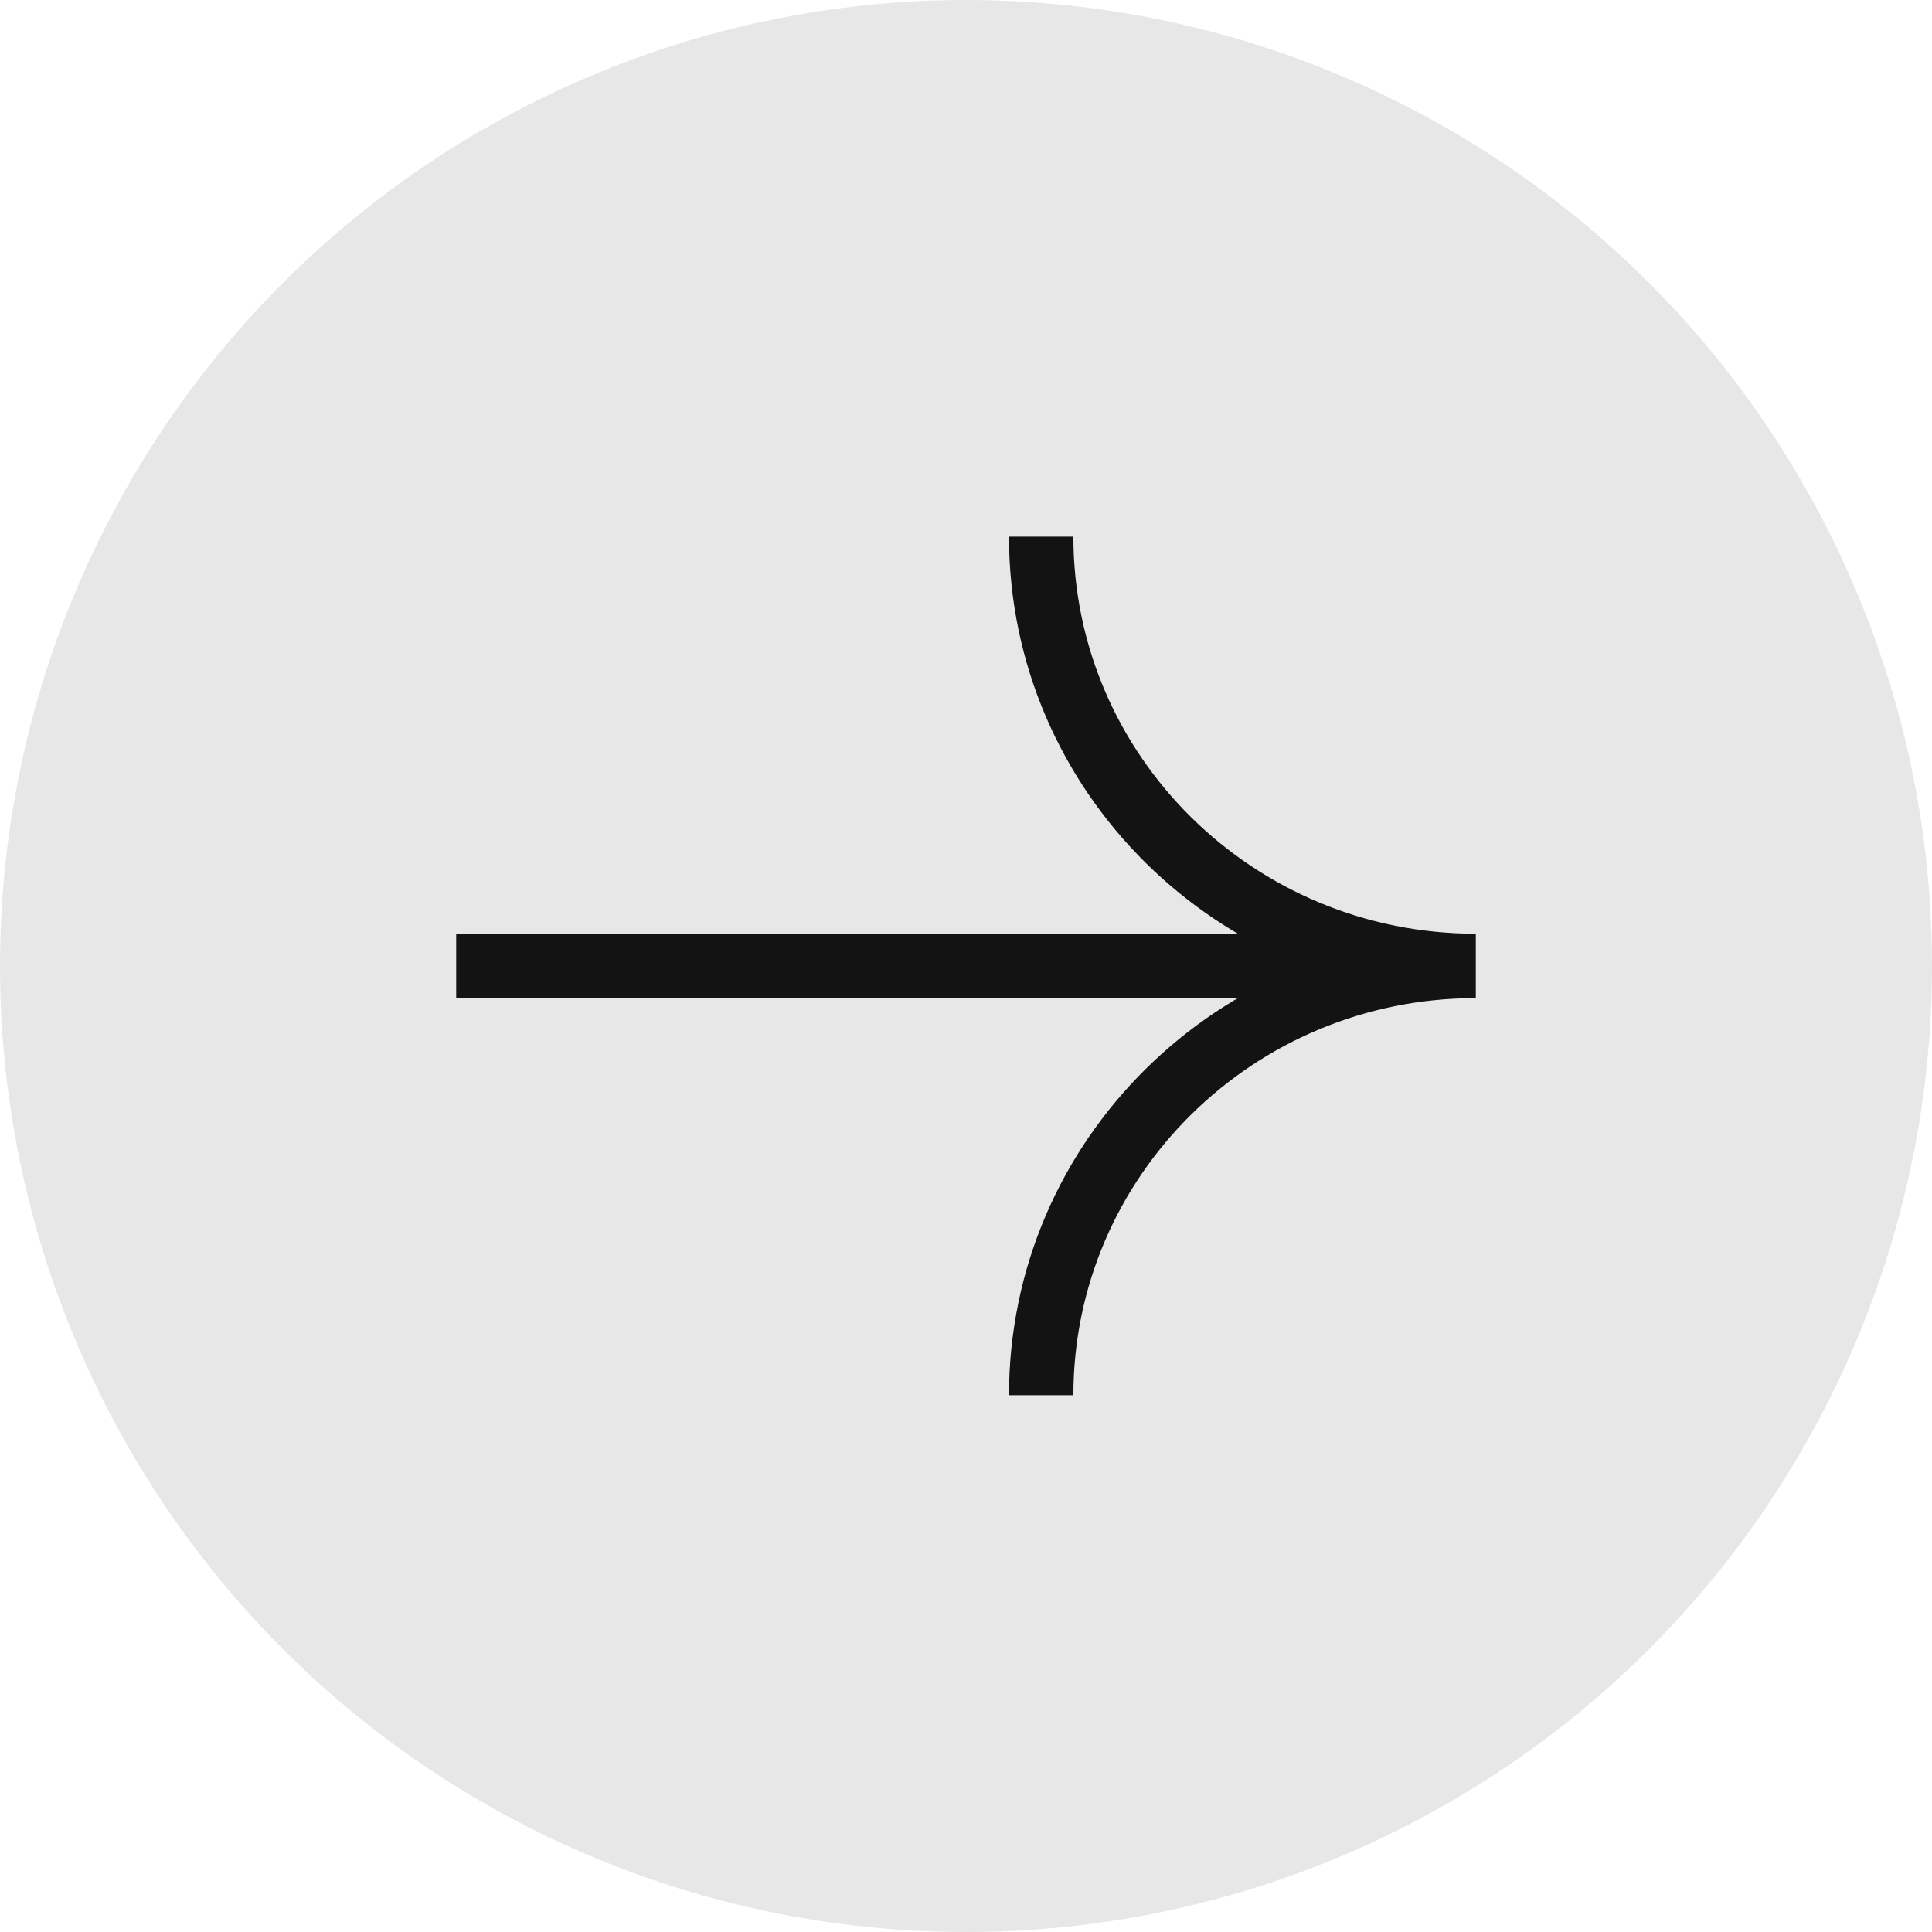
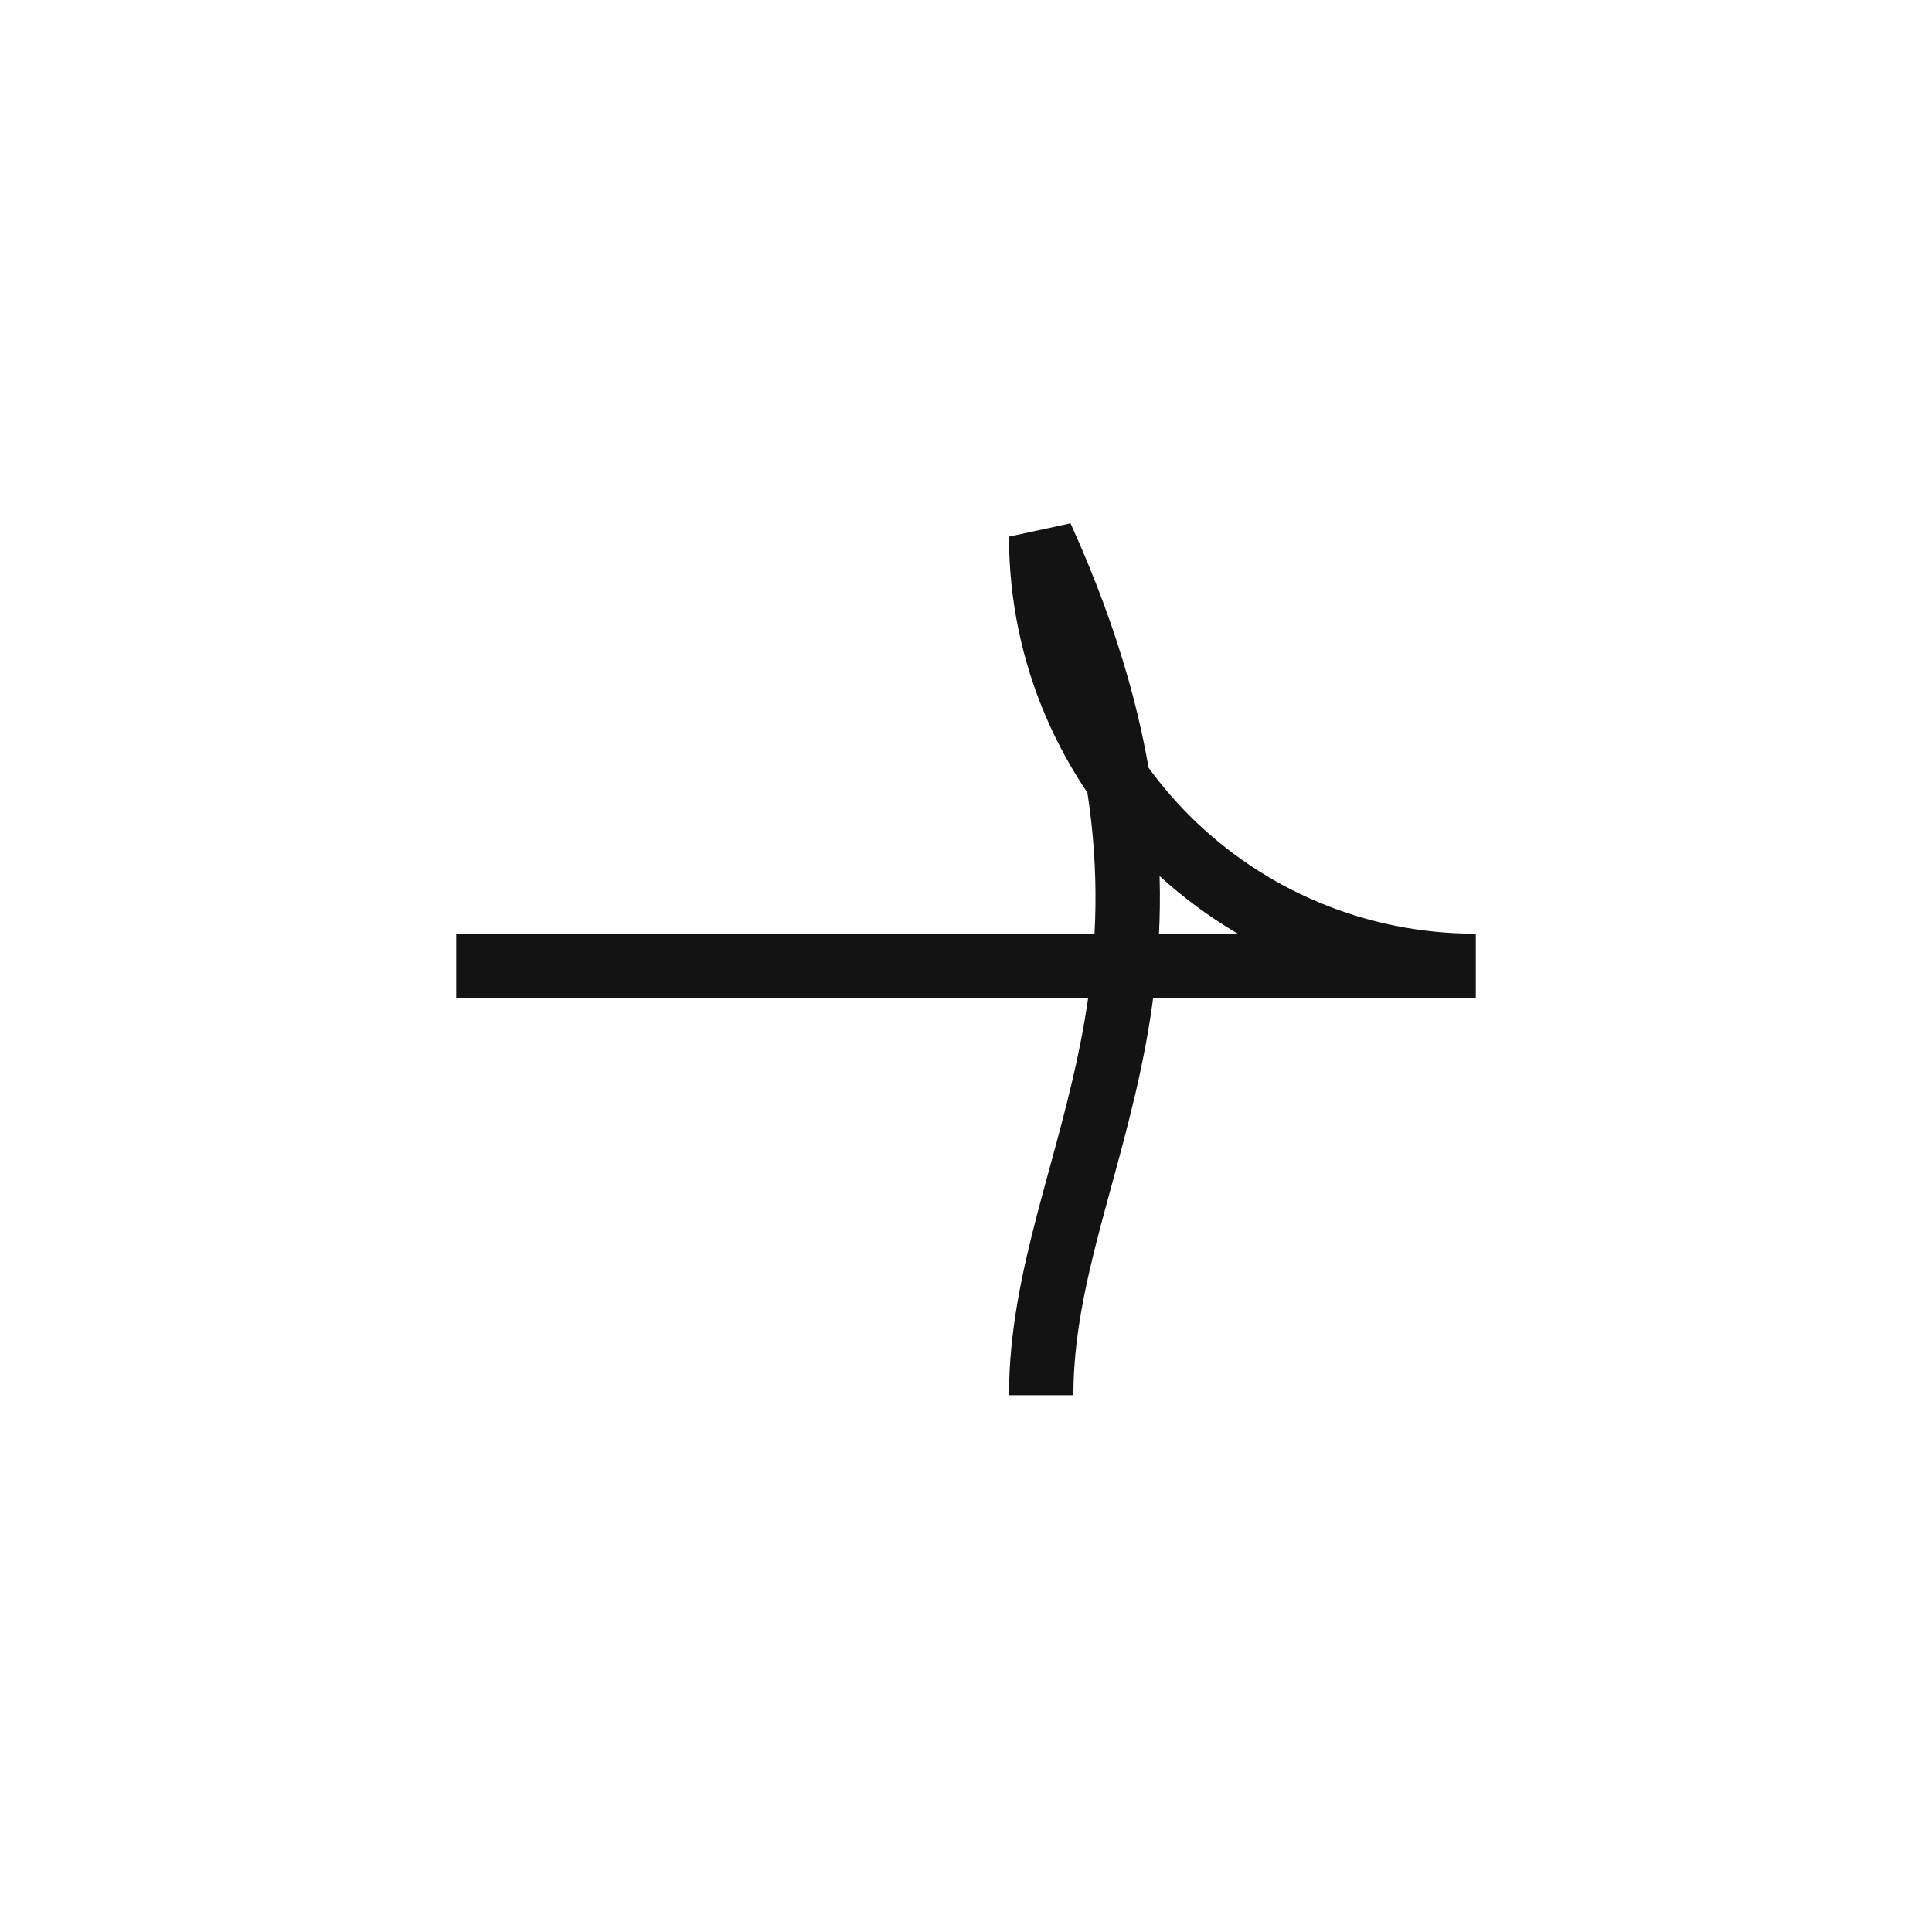
<svg xmlns="http://www.w3.org/2000/svg" width="24" height="24" viewBox="0 0 24 24" fill="none">
-   <circle cx="12" cy="12" r="12" fill="#E7E7E7" />
-   <path d="M18.333 11.999C15.352 11.999 12.934 9.611 12.934 6.666M18.333 11.999C15.352 11.999 12.934 14.387 12.934 17.332M18.333 11.999H5.667" stroke="#131314" stroke-width="0.8" />
+   <path d="M18.333 11.999C15.352 11.999 12.934 9.611 12.934 6.666C15.352 11.999 12.934 14.387 12.934 17.332M18.333 11.999H5.667" stroke="#131314" stroke-width="0.8" />
</svg>